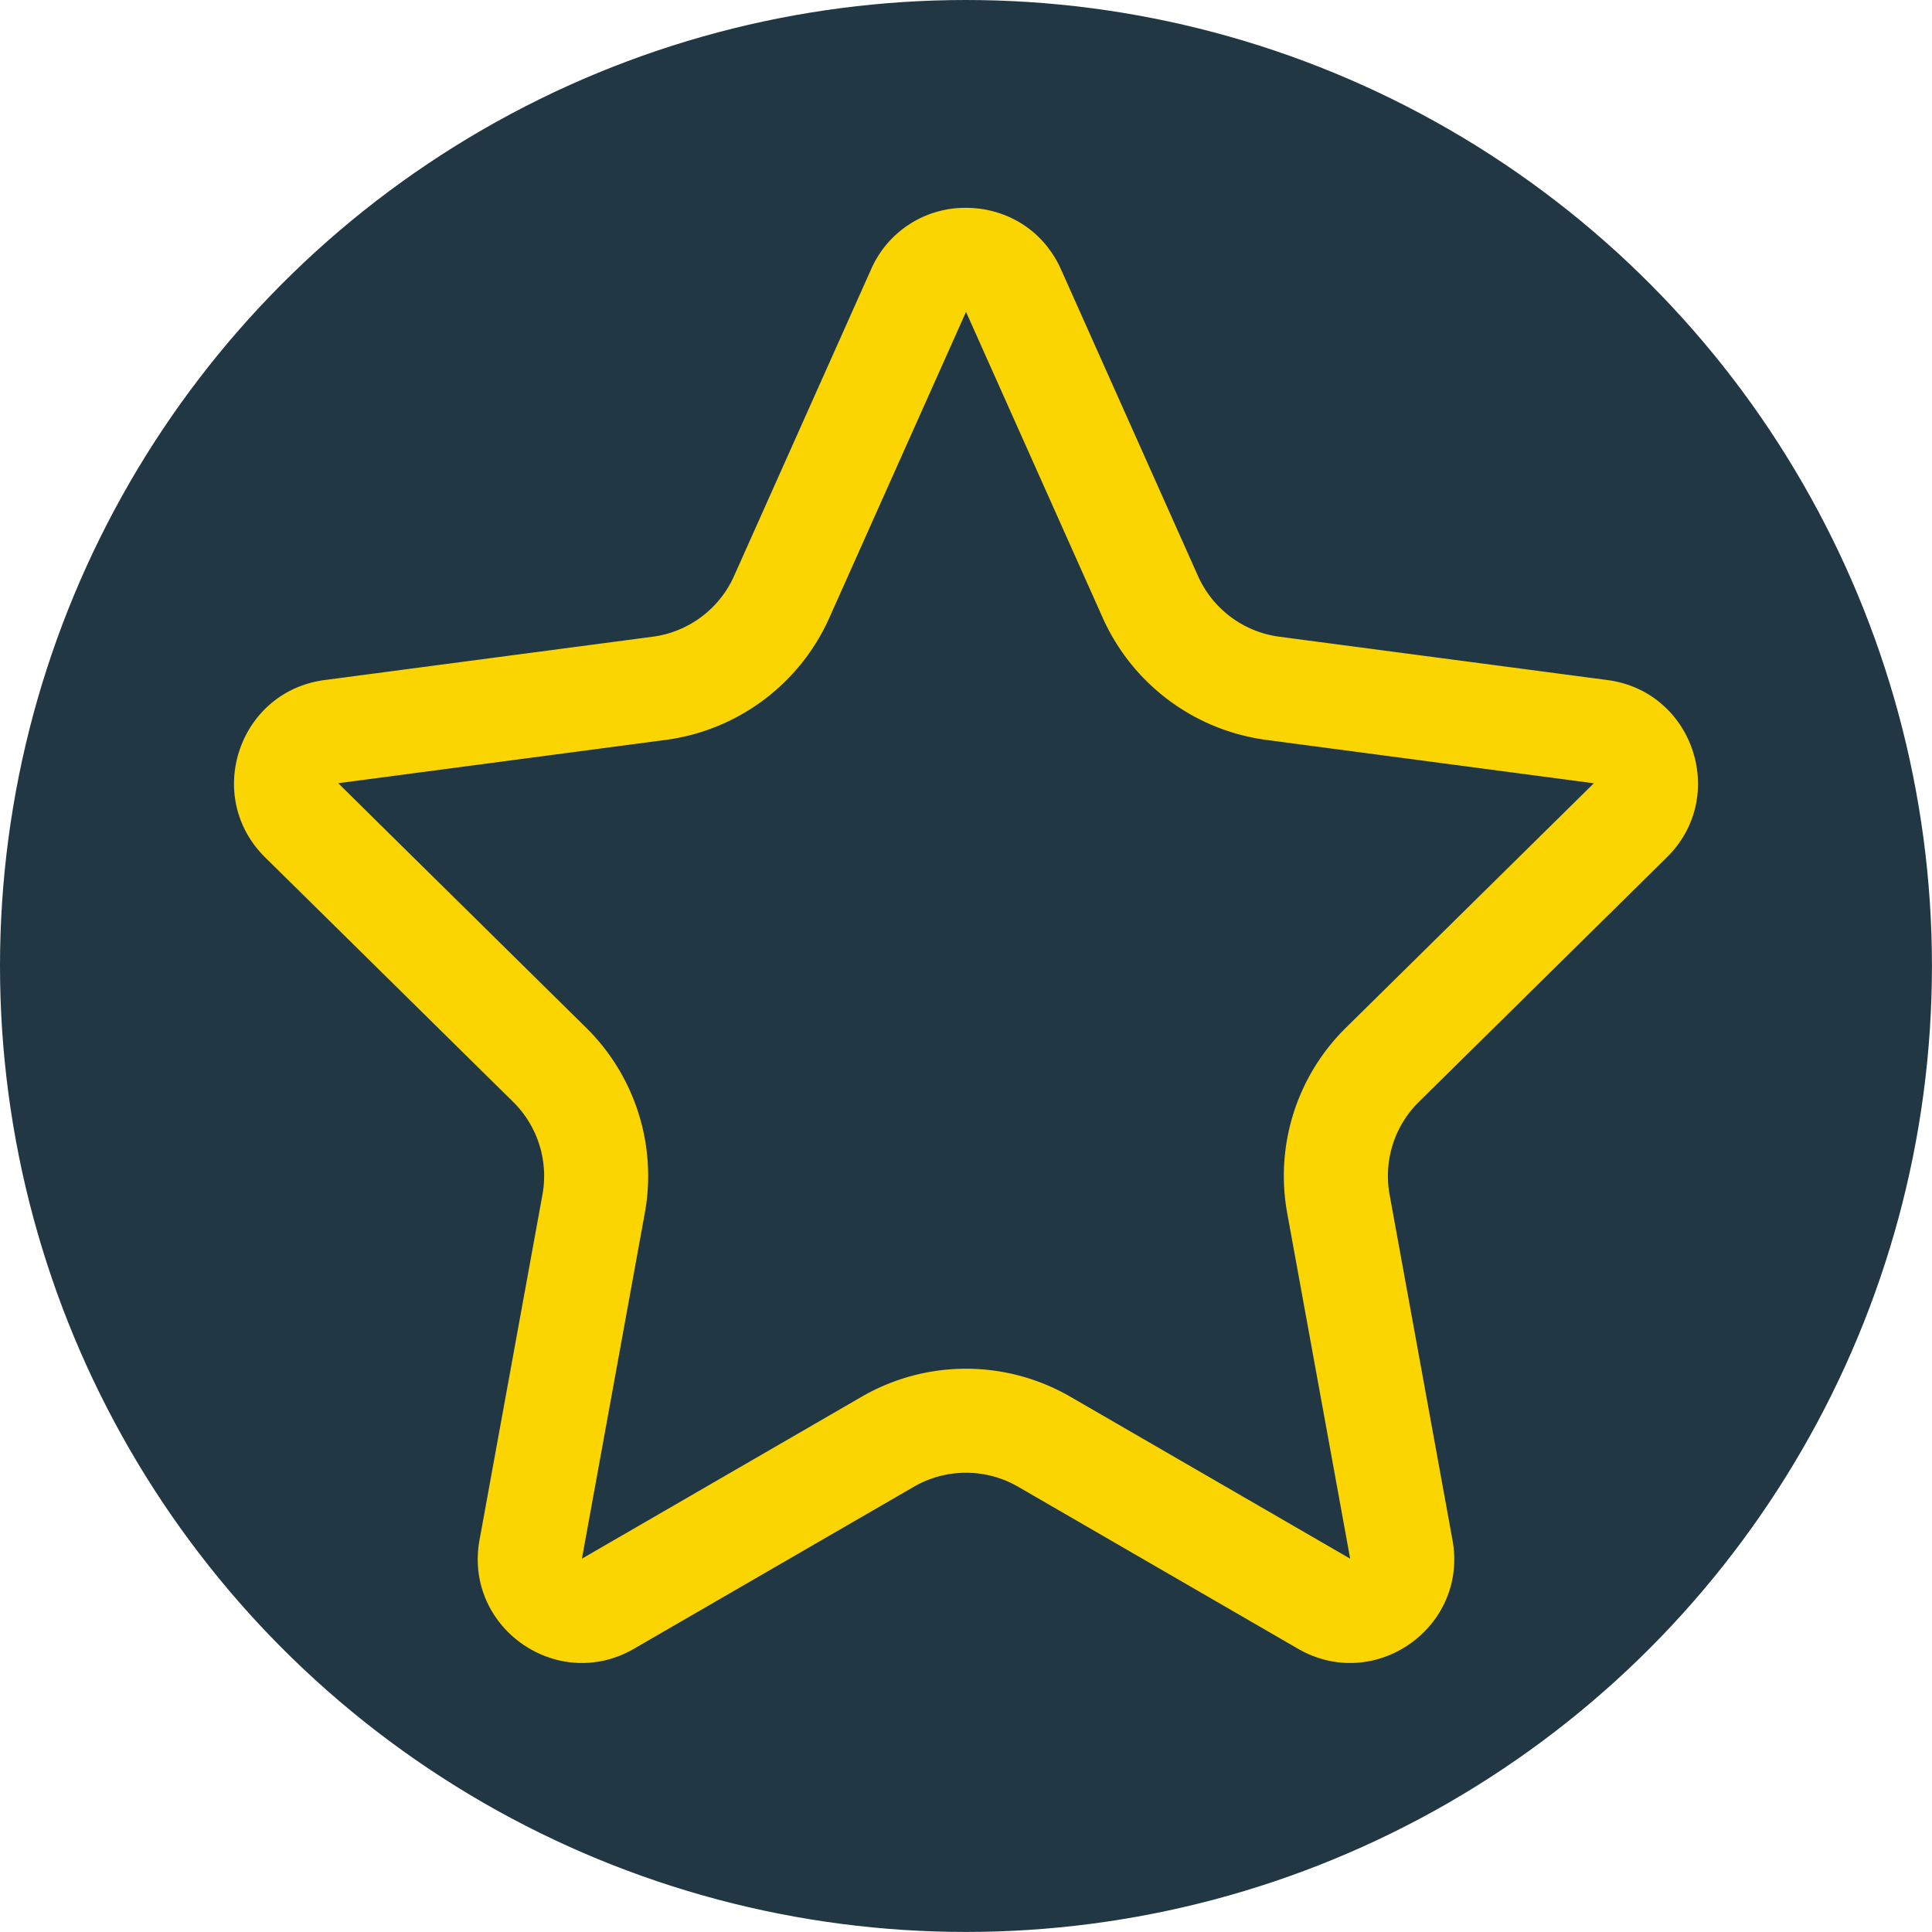
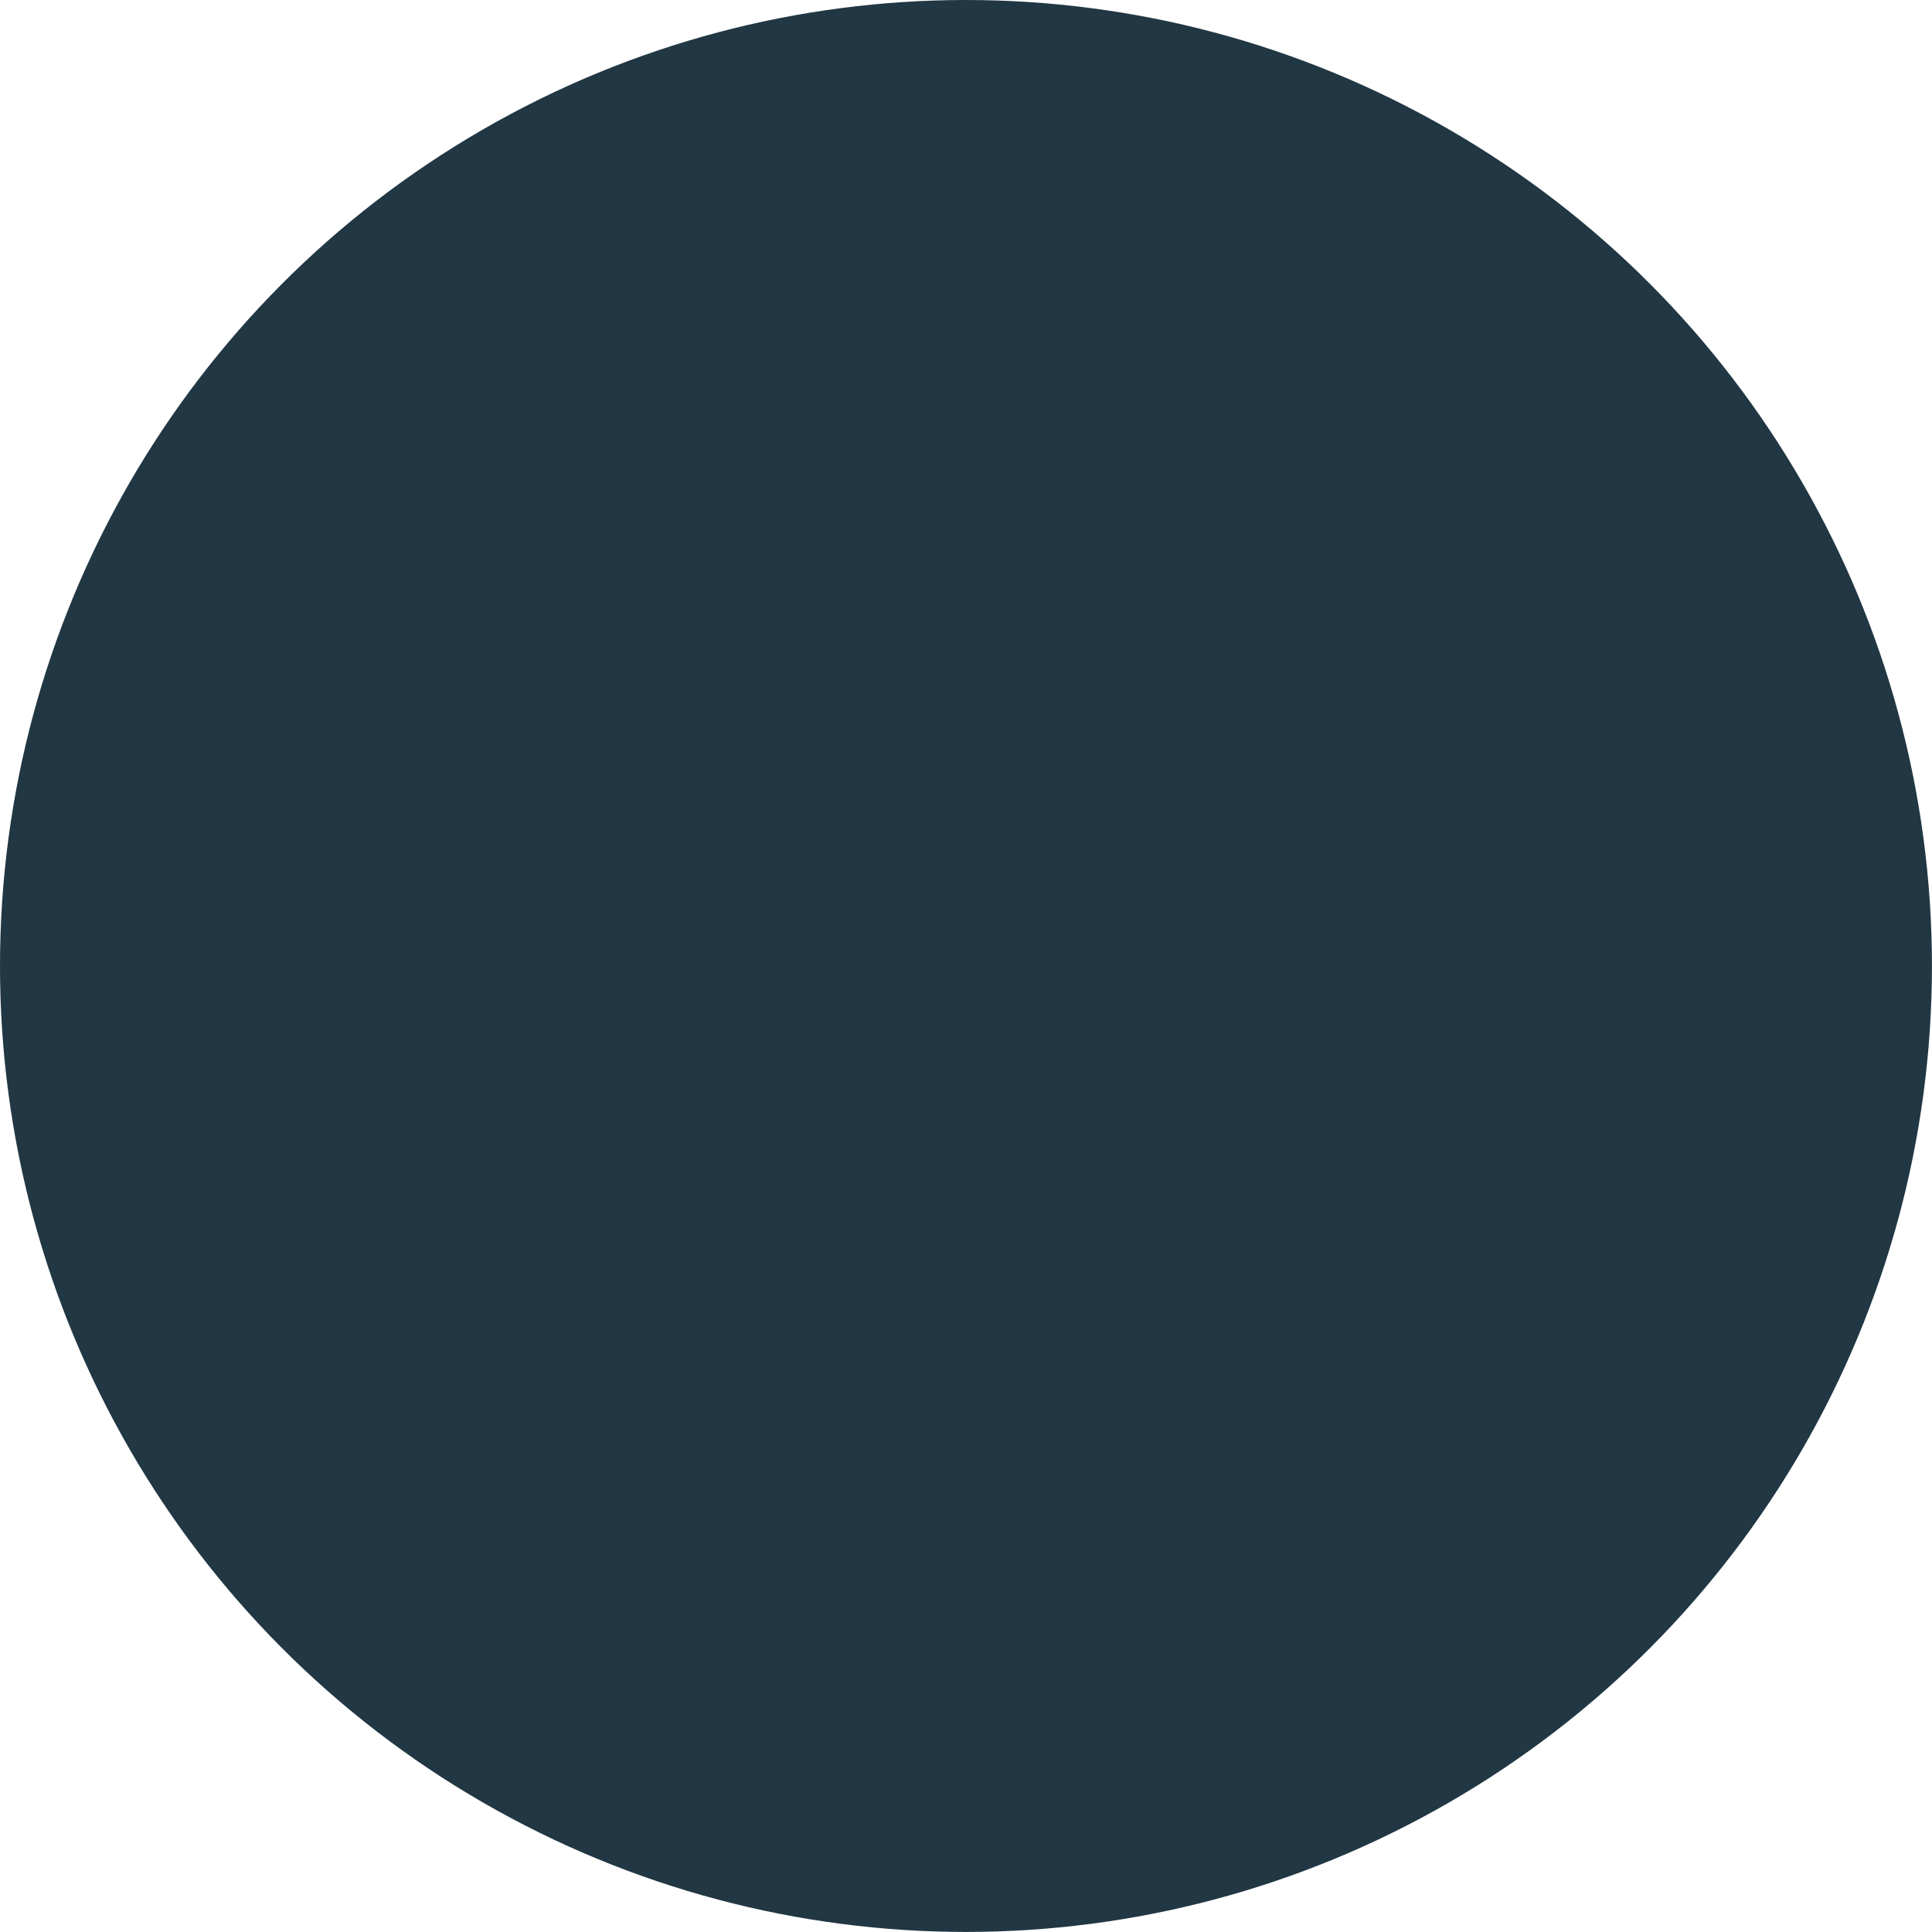
<svg xmlns="http://www.w3.org/2000/svg" width="37.137" height="37.137" viewBox="0 0 37.137 37.137">
  <circle data-name="Ellipse 781" cx="18.568" cy="18.568" style="fill:#213743" r="18.568" />
  <g data-name="Polygone 136" style="fill:none">
    <path d="M14.558 4.087a2 2 0 0 1 3.652 0l2.633 5.893a2 2 0 0 0 1.564 1.167l6.307.834a2 2 0 0 1 1.142 3.407l-4.767 4.7a2 2 0 0 0-.563 1.782l1.209 6.64a2 2 0 0 1-2.97 2.089l-5.379-3.114a2 2 0 0 0-2 0L10 30.6a2 2 0 0 1-2.97-2.089l1.209-6.64a2 2 0 0 0-.563-1.782l-4.767-4.7a2 2 0 0 1 1.145-3.409l6.307-.834a2 2 0 0 0 1.564-1.166z" style="stroke:none" transform="translate(2.185 1.092)" />
-     <path d="m16.384 4.903-2.633 5.893a4.026 4.026 0 0 1-3.128 2.333l-6.307.834 4.767 4.701a3.997 3.997 0 0 1 1.126 3.565l-1.208 6.64 5.379-3.114a4.005 4.005 0 0 1 4.008 0l5.38 3.114-1.21-6.64a3.997 3.997 0 0 1 1.127-3.565l4.767-4.7-6.307-.835a4.026 4.026 0 0 1-3.128-2.333l-2.633-5.893m0-2c.736 0 1.473.394 1.826 1.184l2.633 5.893a2 2 0 0 0 1.564 1.167l6.307.833c1.65.218 2.327 2.239 1.142 3.407l-4.767 4.701a2 2 0 0 0-.563 1.783l1.209 6.64c.305 1.678-1.494 2.943-2.97 2.089l-5.38-3.114a2 2 0 0 0-2.003 0l-5.38 3.114c-1.475.854-3.274-.411-2.97-2.089l1.21-6.64a2 2 0 0 0-.564-1.783l-4.767-4.7c-1.185-1.17-.507-3.19 1.143-3.408l6.307-.833a2 2 0 0 0 1.564-1.167l2.633-5.893a1.973 1.973 0 0 1 1.826-1.184z" style="fill:#fad502;stroke:none" transform="translate(2.185 1.092)" />
  </g>
</svg>